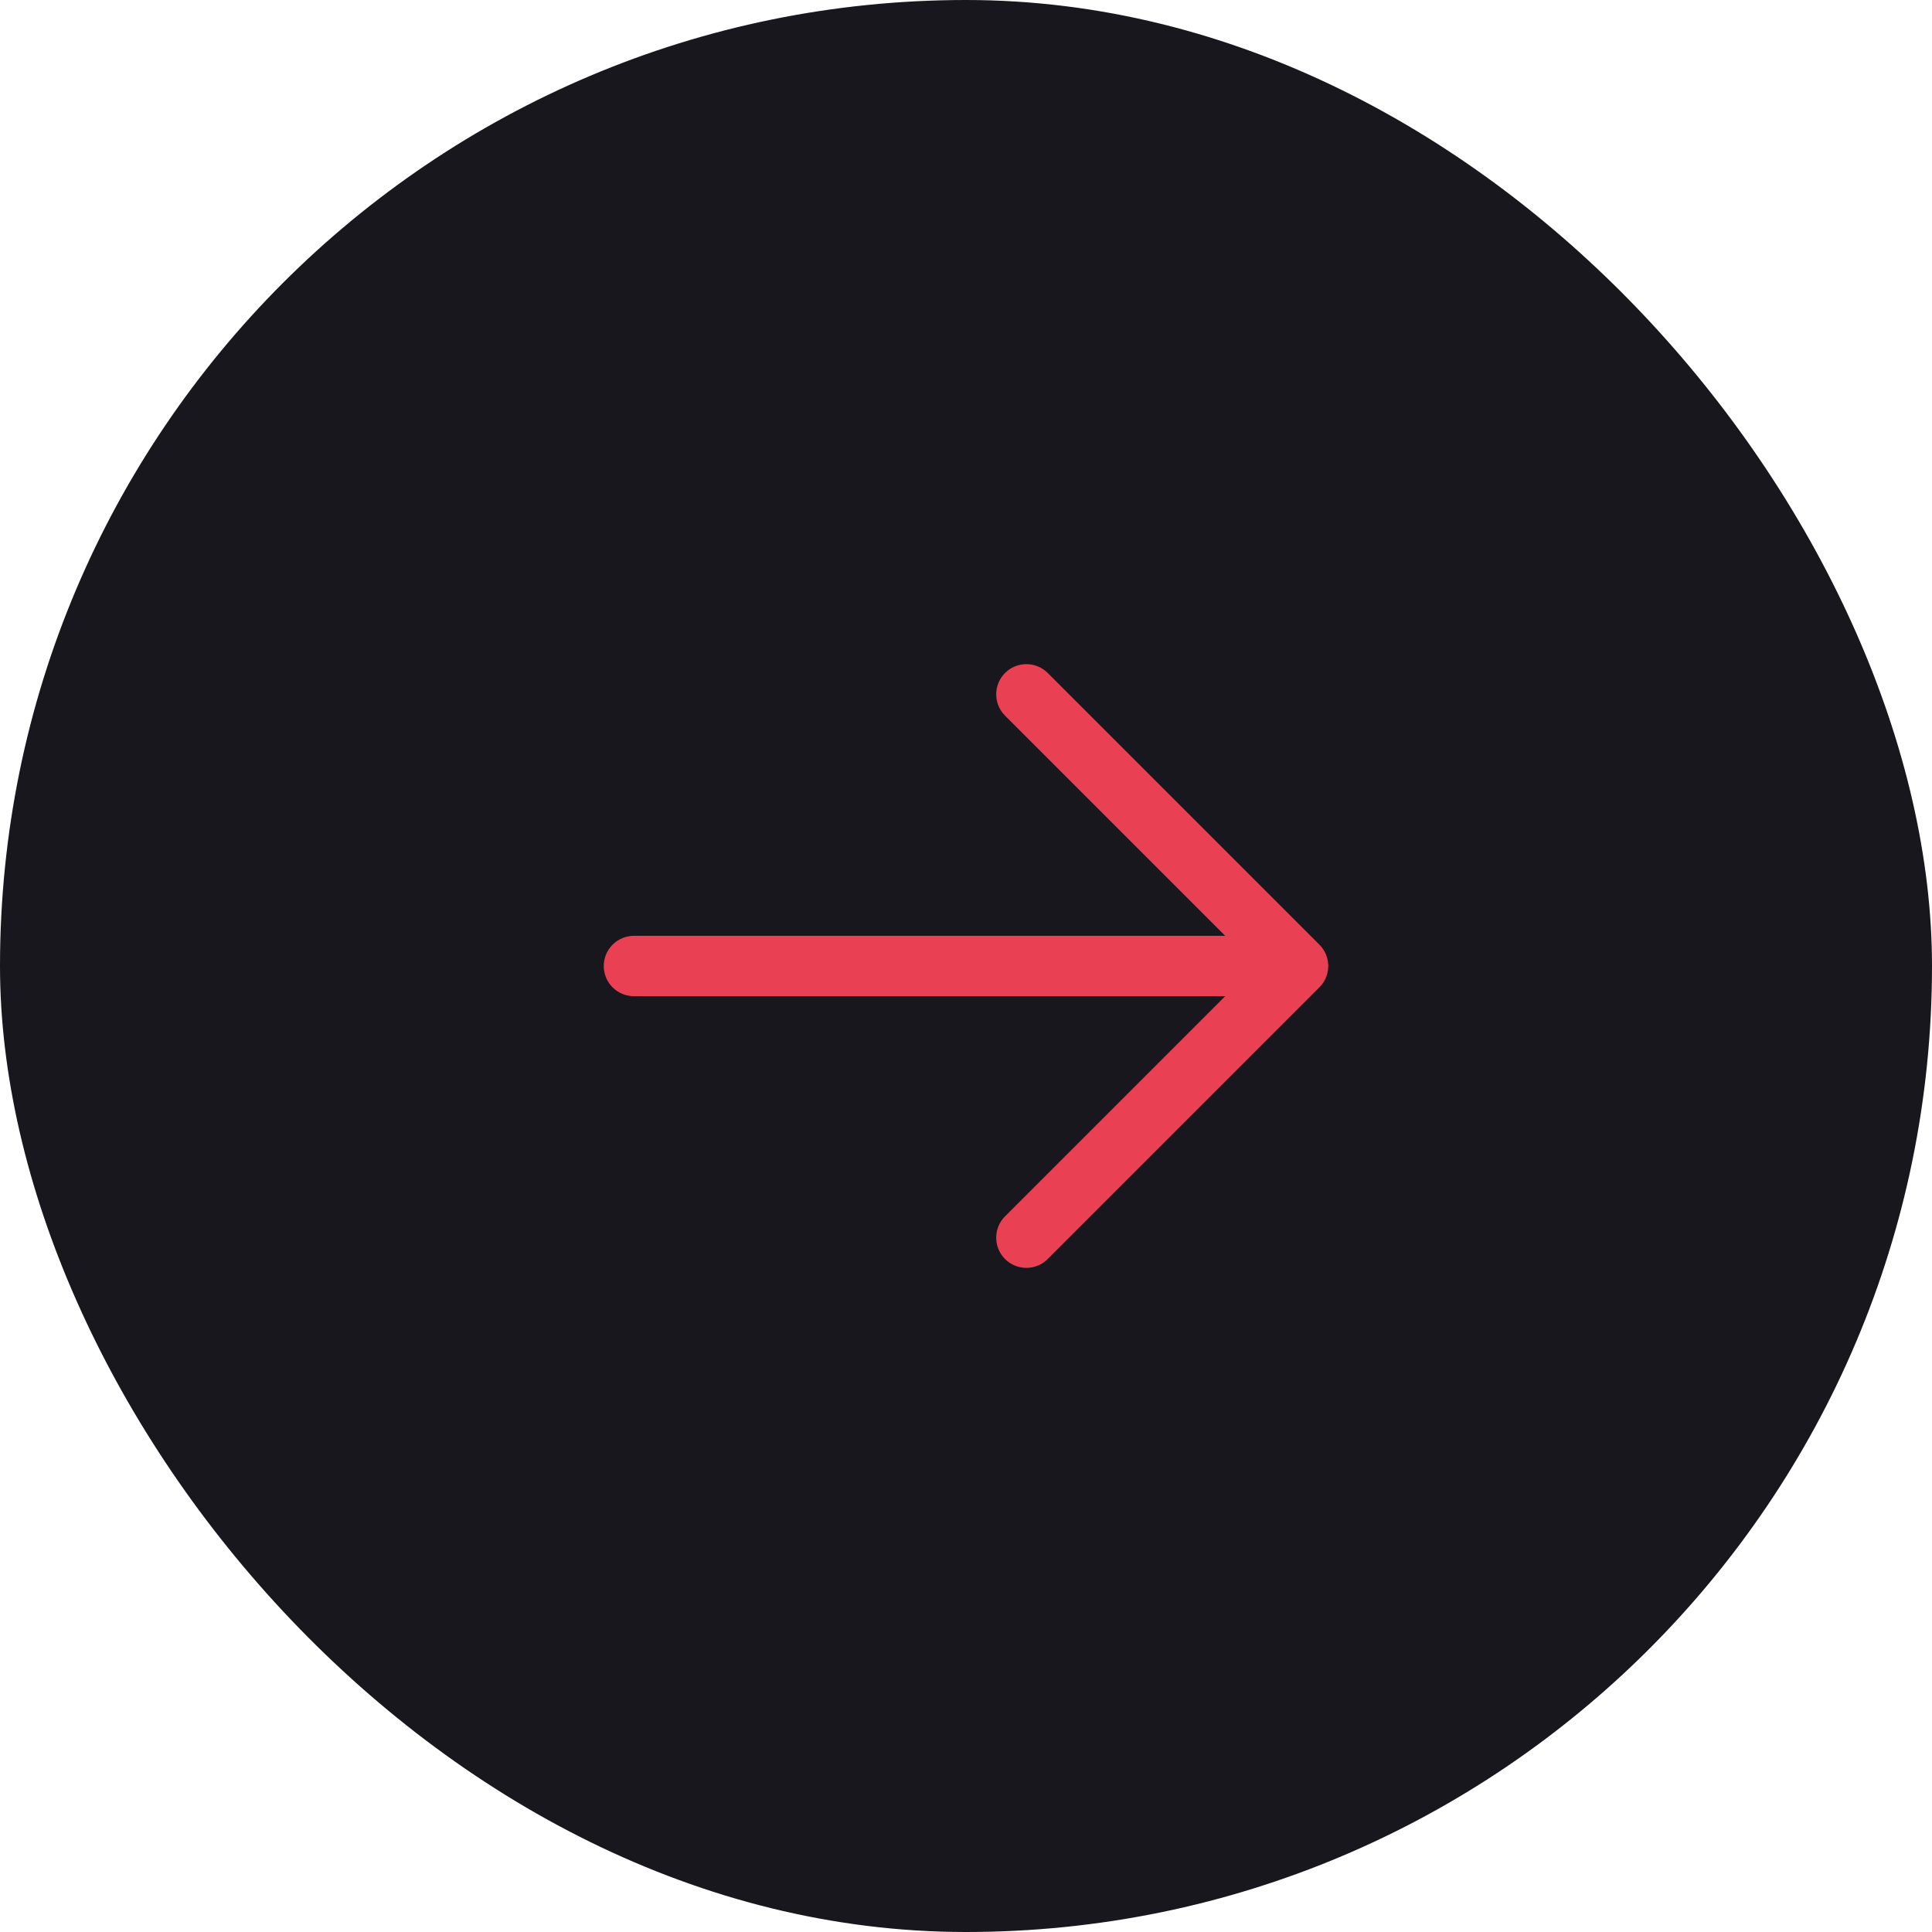
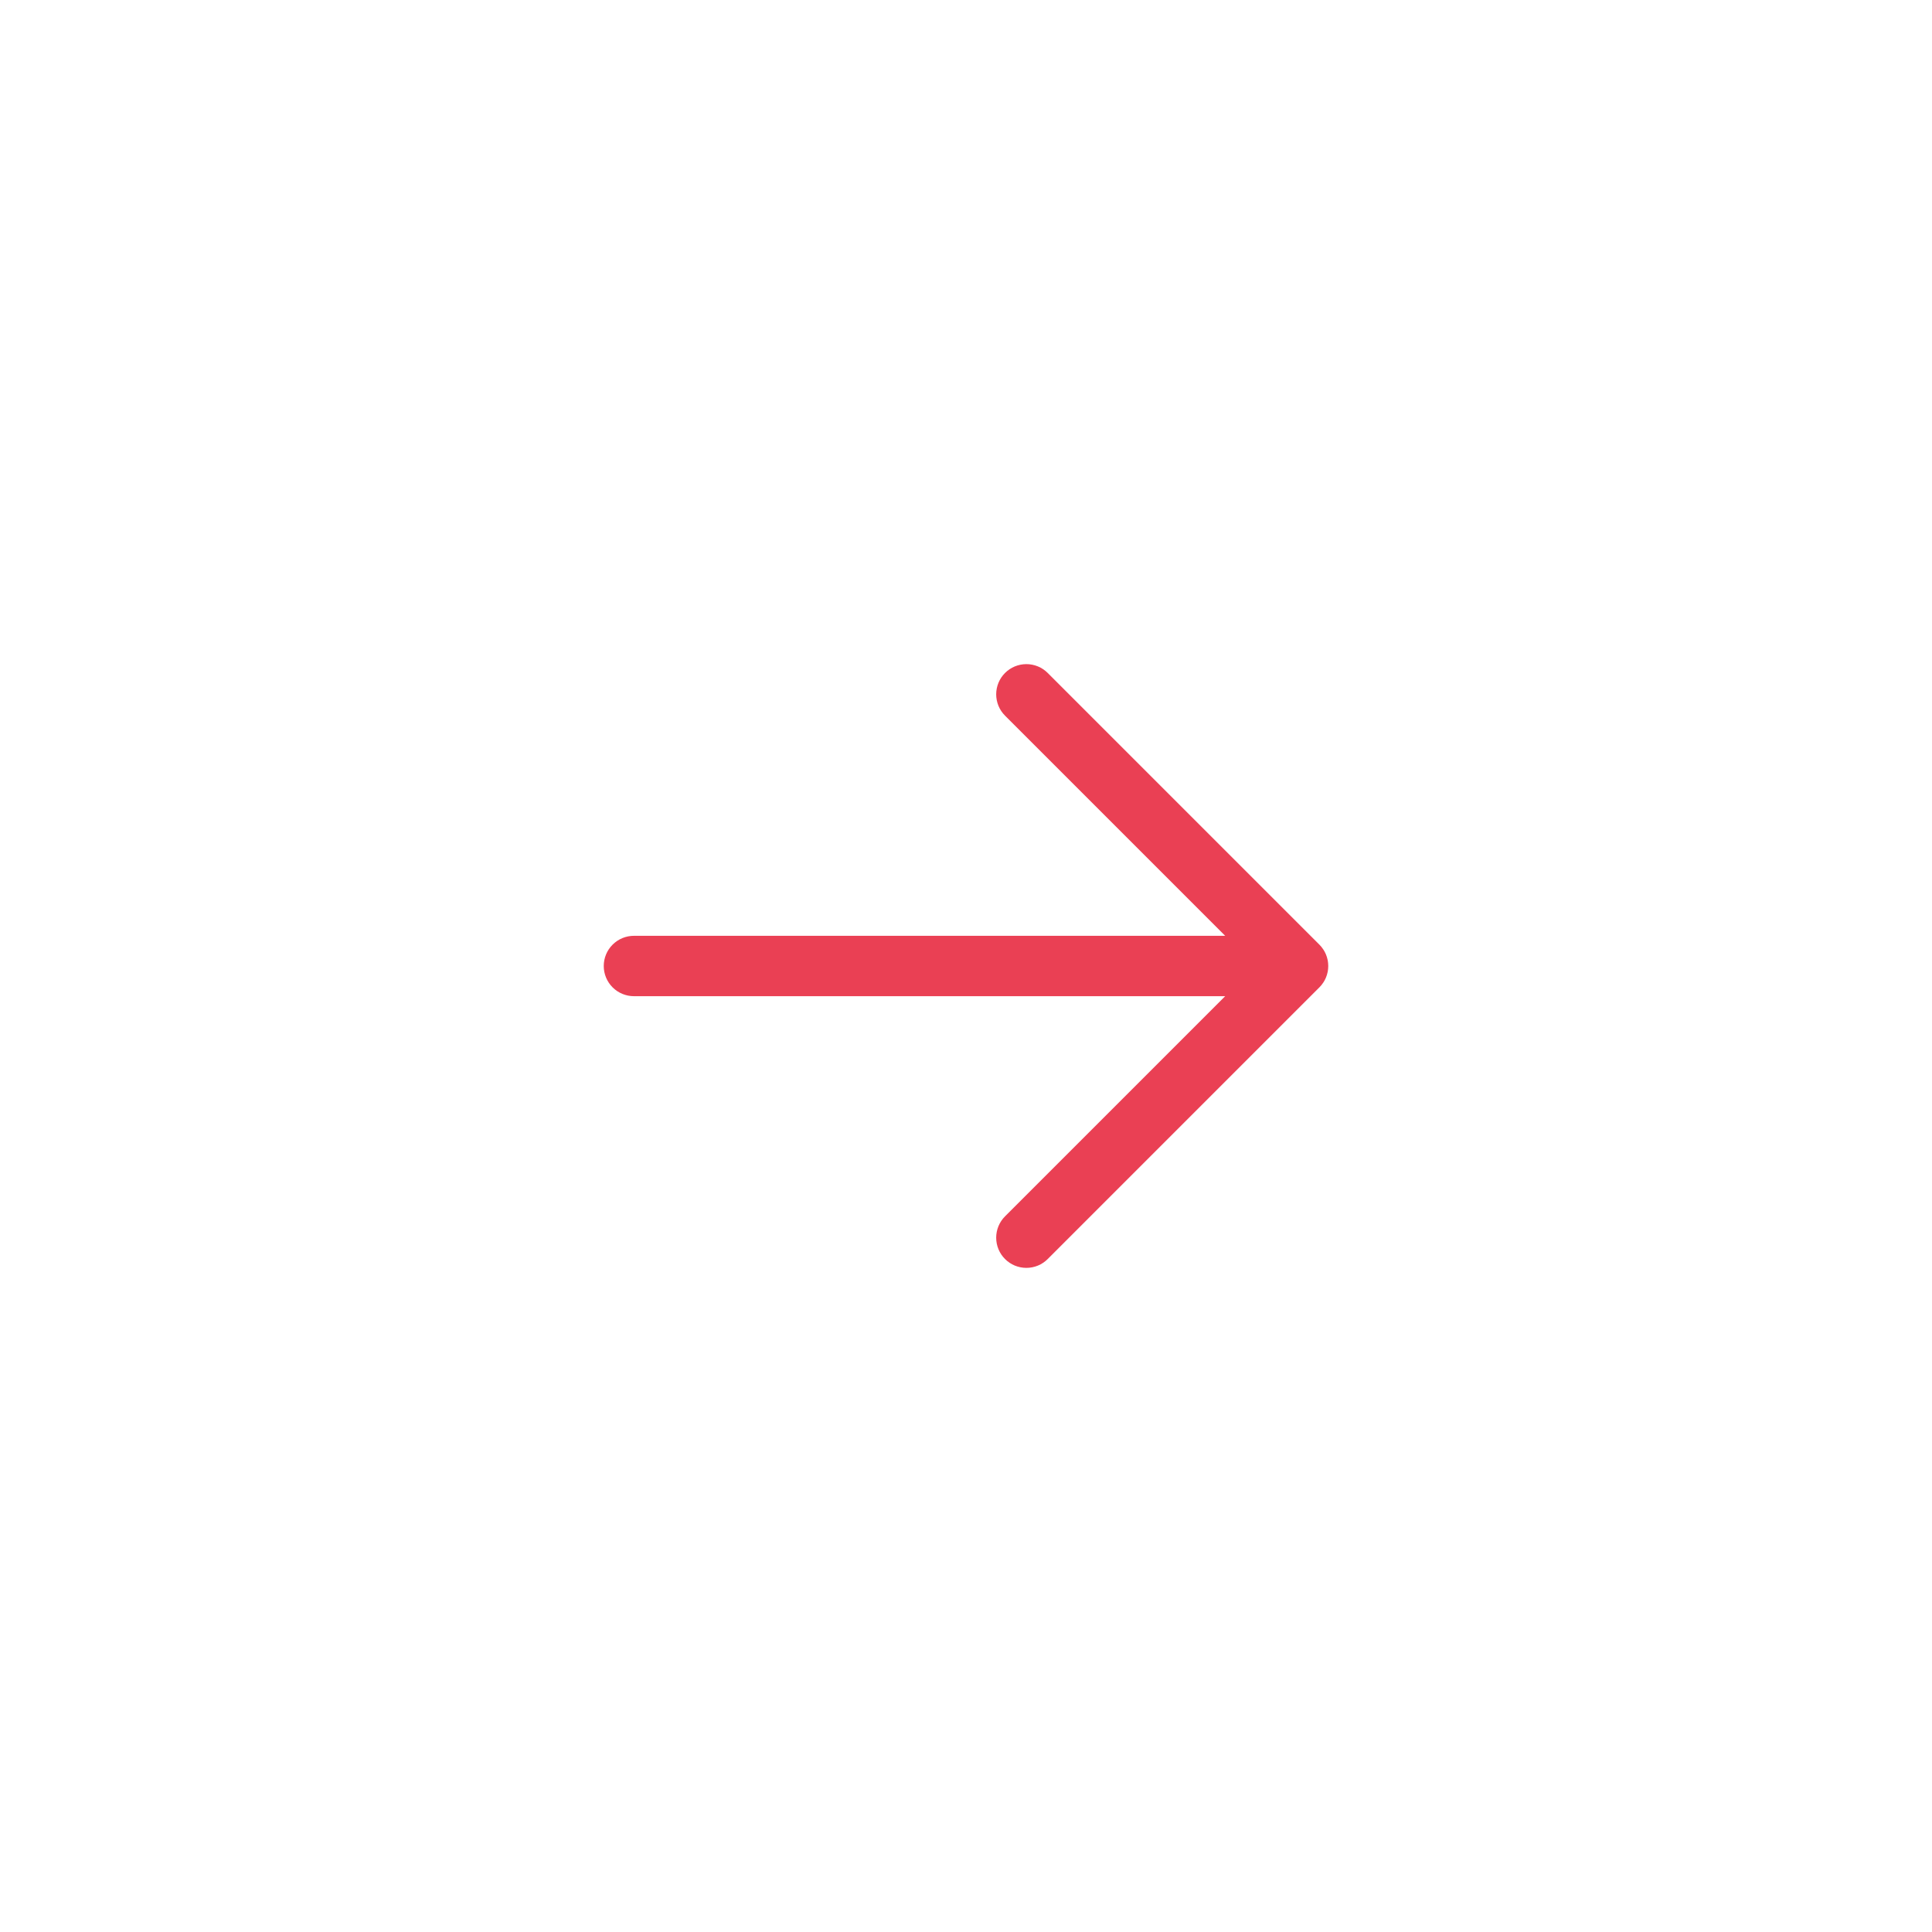
<svg xmlns="http://www.w3.org/2000/svg" width="64" height="64" viewBox="0 0 64 64" fill="none">
-   <rect width="64" height="64" rx="32" fill="#17171D" />
  <path d="M33.293 41.707C33.105 41.52 33 41.265 33 41C33 40.735 33.105 40.48 33.293 40.293L40.586 33H21C20.735 33 20.48 32.895 20.293 32.707C20.105 32.52 20 32.265 20 32C20 31.735 20.105 31.48 20.293 31.293C20.48 31.105 20.735 31 21 31H40.586L33.293 23.707C33.2 23.614 33.126 23.504 33.076 23.383C33.026 23.261 33 23.131 33 23C33 22.869 33.026 22.739 33.076 22.617C33.126 22.496 33.2 22.386 33.293 22.293C33.386 22.2 33.496 22.126 33.617 22.076C33.739 22.026 33.869 22 34 22C34.131 22 34.261 22.026 34.383 22.076C34.504 22.126 34.614 22.2 34.707 22.293L43.707 31.293C43.71 31.296 43.713 31.3 43.716 31.303C43.736 31.323 43.755 31.344 43.773 31.366C43.783 31.378 43.792 31.391 43.801 31.404C43.812 31.417 43.822 31.431 43.831 31.445C43.841 31.459 43.85 31.474 43.859 31.489C43.866 31.502 43.875 31.515 43.882 31.529C43.89 31.544 43.897 31.559 43.904 31.574C43.911 31.589 43.918 31.603 43.924 31.617C43.93 31.632 43.935 31.647 43.94 31.662C43.946 31.678 43.952 31.694 43.957 31.71C43.961 31.725 43.965 31.74 43.968 31.755C43.973 31.771 43.977 31.788 43.981 31.805C43.984 31.822 43.986 31.84 43.989 31.857C43.991 31.872 43.994 31.886 43.995 31.901C43.998 31.934 44 31.967 44 32C44 32.033 43.998 32.066 43.995 32.099C43.994 32.114 43.991 32.128 43.989 32.143C43.986 32.16 43.984 32.178 43.981 32.195C43.977 32.212 43.973 32.228 43.968 32.245C43.965 32.26 43.961 32.275 43.957 32.29C43.952 32.306 43.946 32.322 43.94 32.338C43.935 32.353 43.93 32.368 43.924 32.383C43.918 32.397 43.911 32.411 43.904 32.426C43.897 32.441 43.89 32.456 43.882 32.471C43.875 32.485 43.866 32.498 43.859 32.511C43.85 32.526 43.841 32.541 43.831 32.555C43.822 32.569 43.812 32.583 43.801 32.596C43.792 32.609 43.783 32.622 43.773 32.634C43.755 32.656 43.735 32.678 43.715 32.698C43.712 32.701 43.71 32.704 43.707 32.707L34.707 41.707C34.614 41.8 34.504 41.874 34.383 41.924C34.261 41.974 34.131 42 34 42C33.869 42 33.739 41.974 33.617 41.924C33.496 41.874 33.386 41.8 33.293 41.707Z" fill="#EA4054" />
</svg>